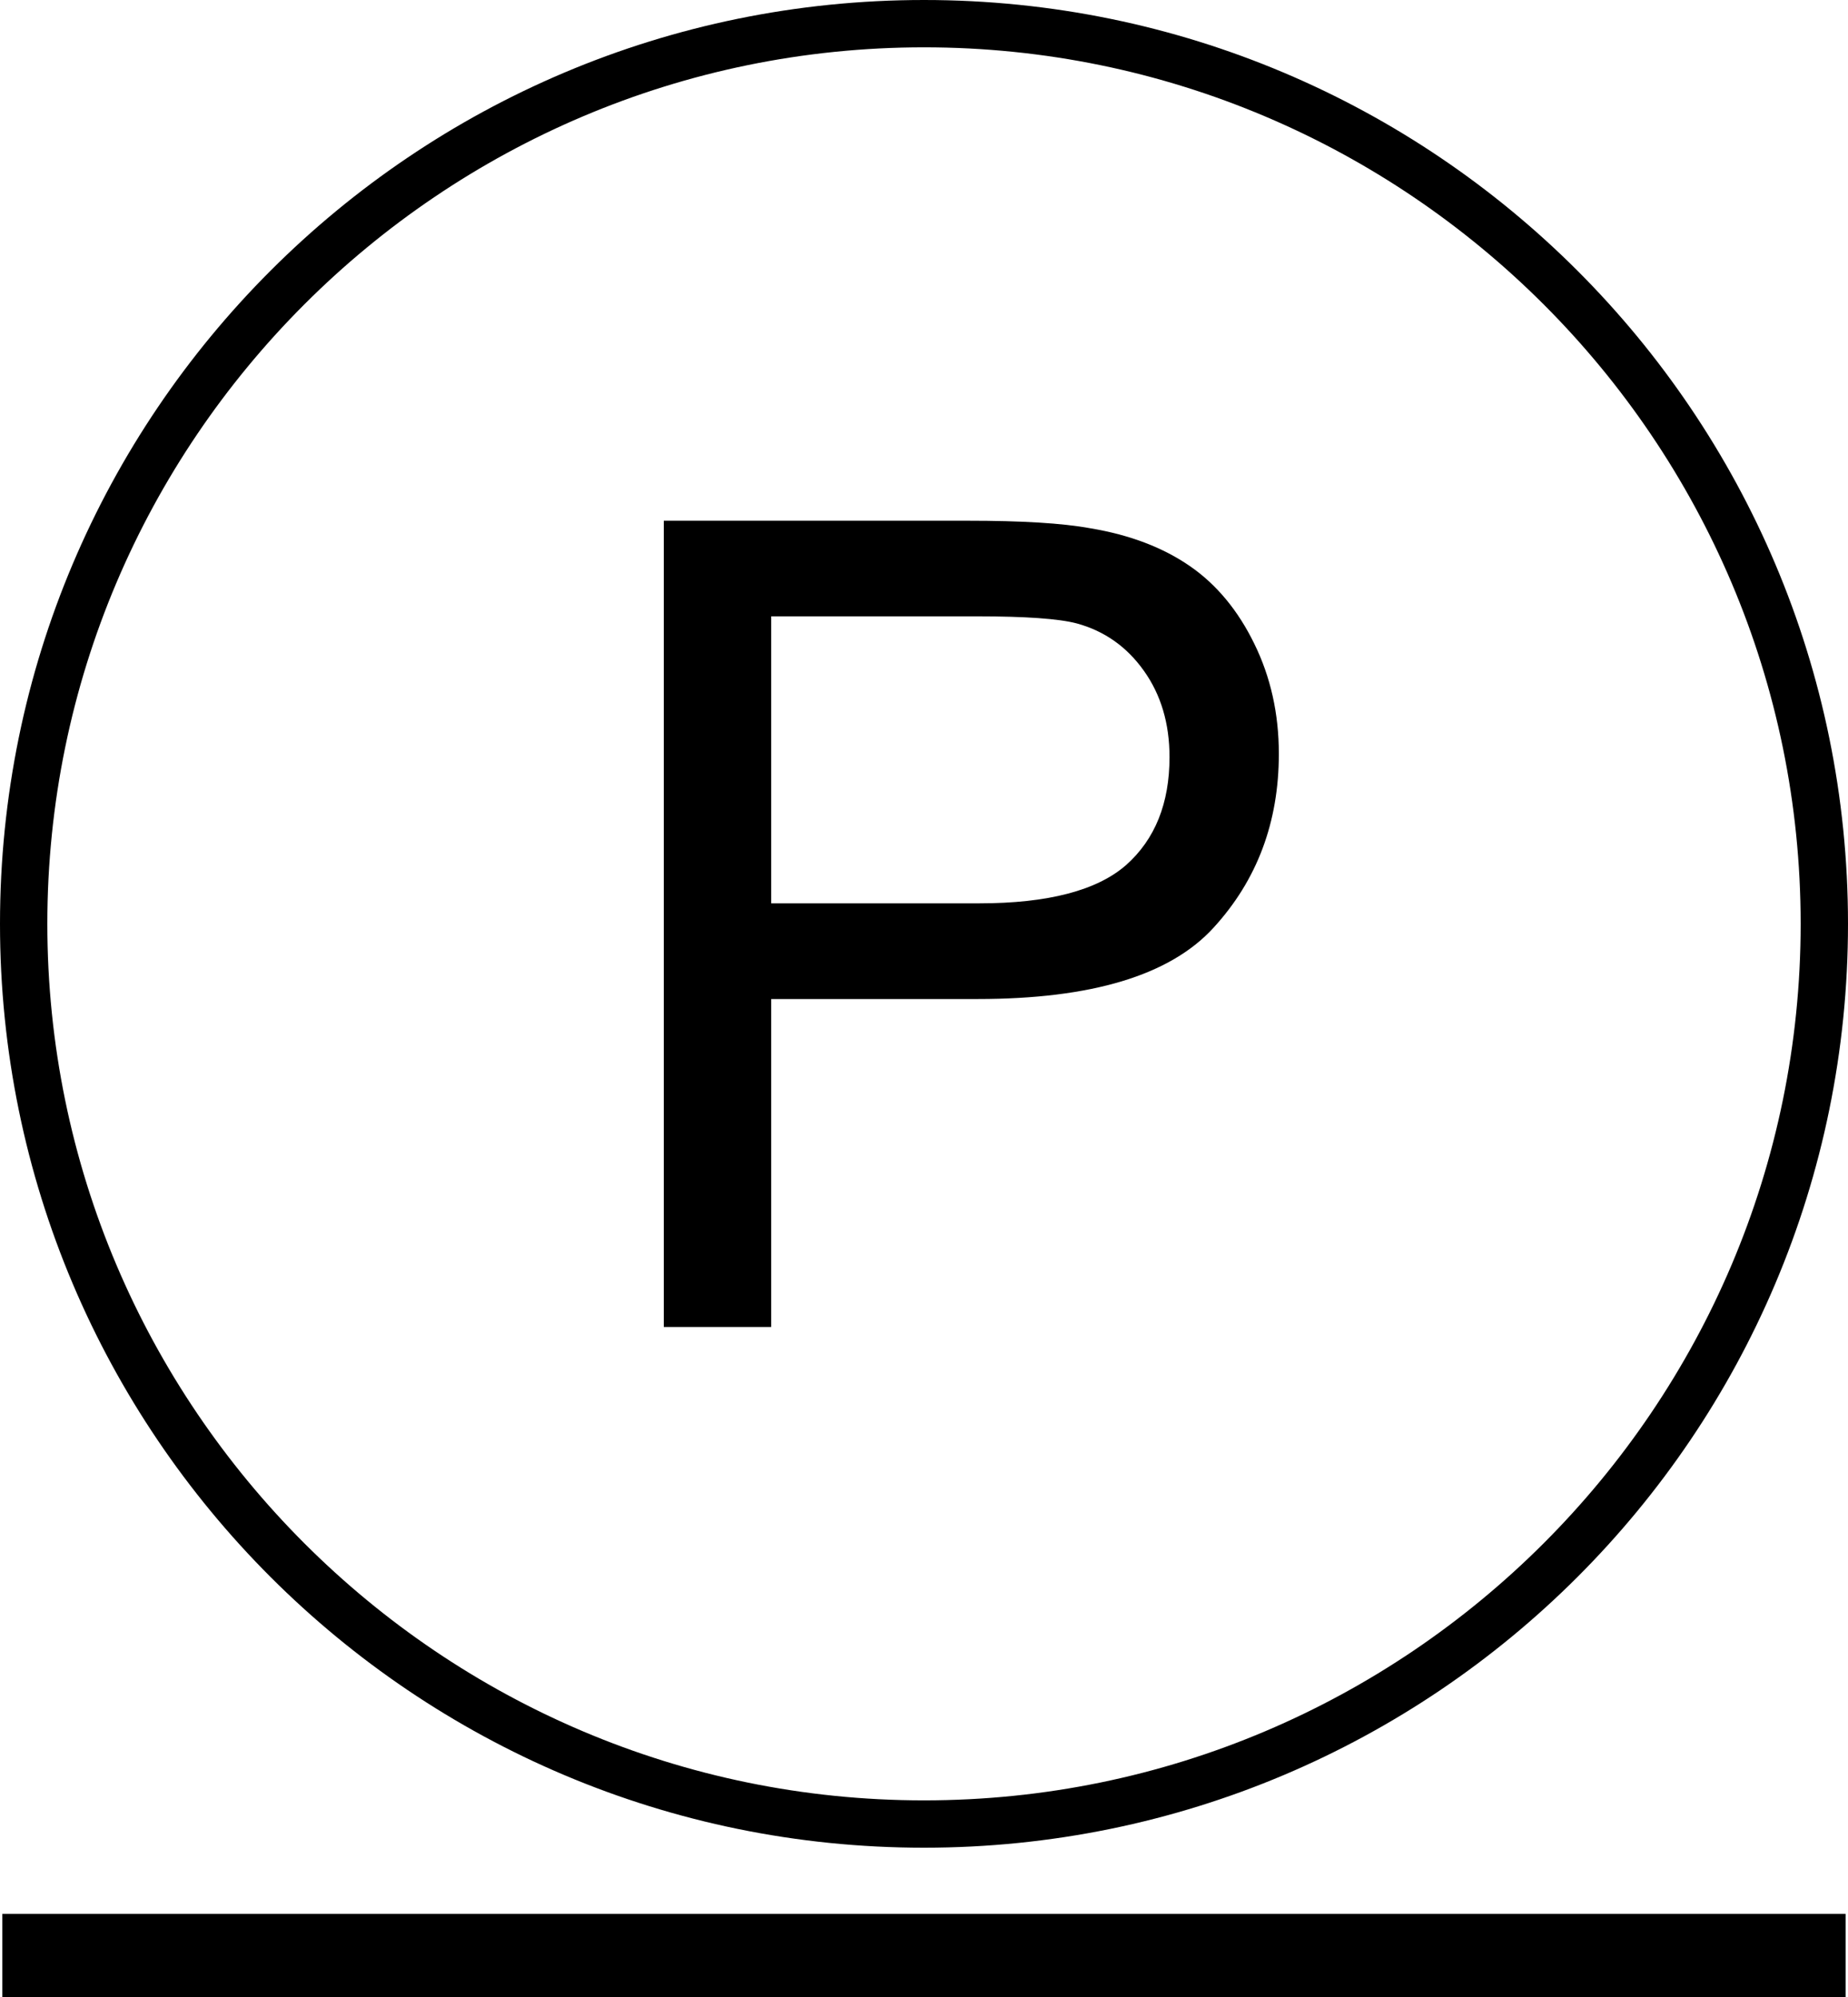
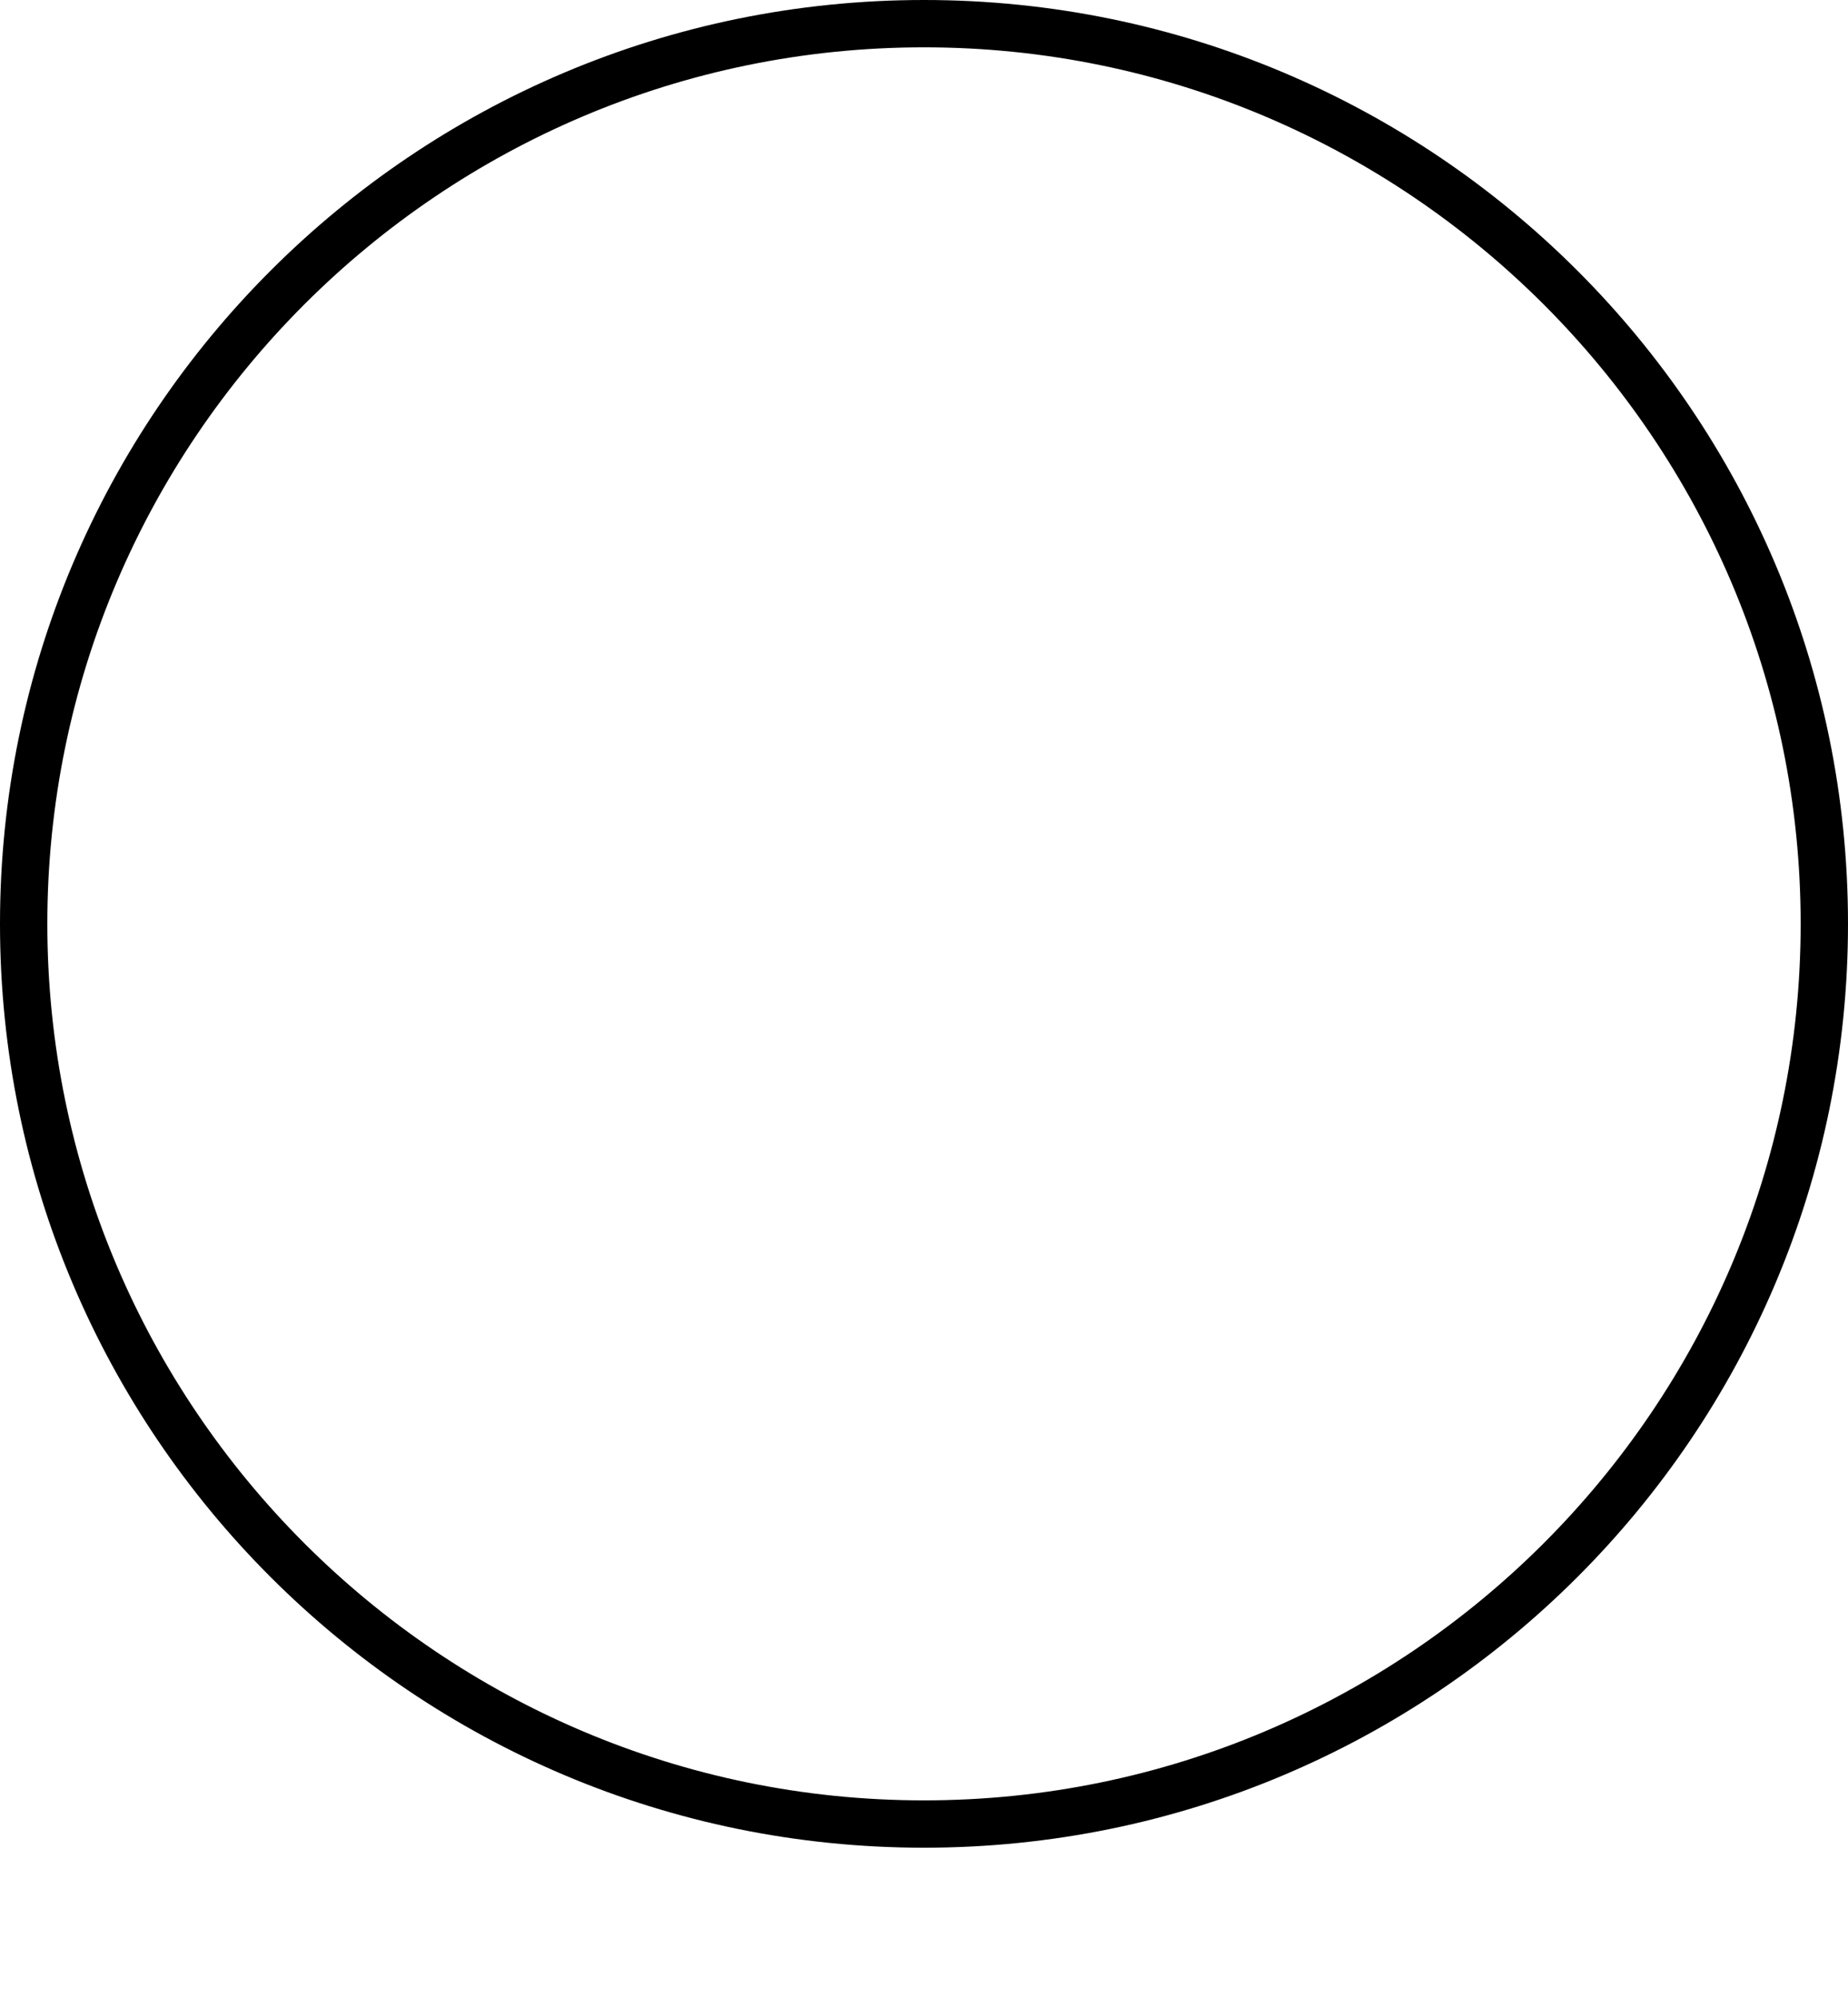
<svg xmlns="http://www.w3.org/2000/svg" version="1.1" id="Layer_1" x="0px" y="0px" viewBox="0 0 30.8 33.292" style="enable-background:new 0 0 30.8 33.292;" xml:space="preserve">
  <g>
    <g>
      <g>
        <g>
-           <path d="M11.063,22.12V8.68h5.065c0.893,0,1.574,0.04,2.044,0.126c0.661,0.11,1.213,0.322,1.66,0.631      c0.444,0.306,0.803,0.74,1.073,1.294c0.273,0.556,0.409,1.168,0.409,1.834c0,1.143-0.364,2.109-1.089,2.9      c-0.725,0.794-2.035,1.188-3.932,1.188h-3.44v5.467H11.063z M12.853,15.058h3.469c1.148,0,1.965-0.216,2.446-0.638      c0.482-0.428,0.724-1.028,0.724-1.8c0-0.559-0.143-1.04-0.427-1.438c-0.283-0.399-0.655-0.663-1.119-0.79      c-0.3-0.079-0.854-0.118-1.659-0.118h-3.434V15.058z" />
-         </g>
+           </g>
      </g>
    </g>
-     <rect x="0.039" y="31.903" width="30.721" height="1.39" />
    <g>
      <path d="M15.4,0.789c8.056,0,14.611,6.554,14.611,14.611c0,8.056-6.554,14.611-14.611,14.611c-8.056,0-14.611-6.554-14.611-14.611    C0.789,7.343,7.343,0.789,15.4,0.789 M15.4,0L15.4,0C6.895,0,0,6.895,0,15.4v0c0,8.505,6.895,15.4,15.4,15.4h0    c8.505,0,15.4-6.895,15.4-15.4v0C30.8,6.895,23.905,0,15.4,0L15.4,0z" />
    </g>
  </g>
  <g>
</g>
  <g>
</g>
  <g>
</g>
  <g>
</g>
  <g>
</g>
  <g>
</g>
</svg>